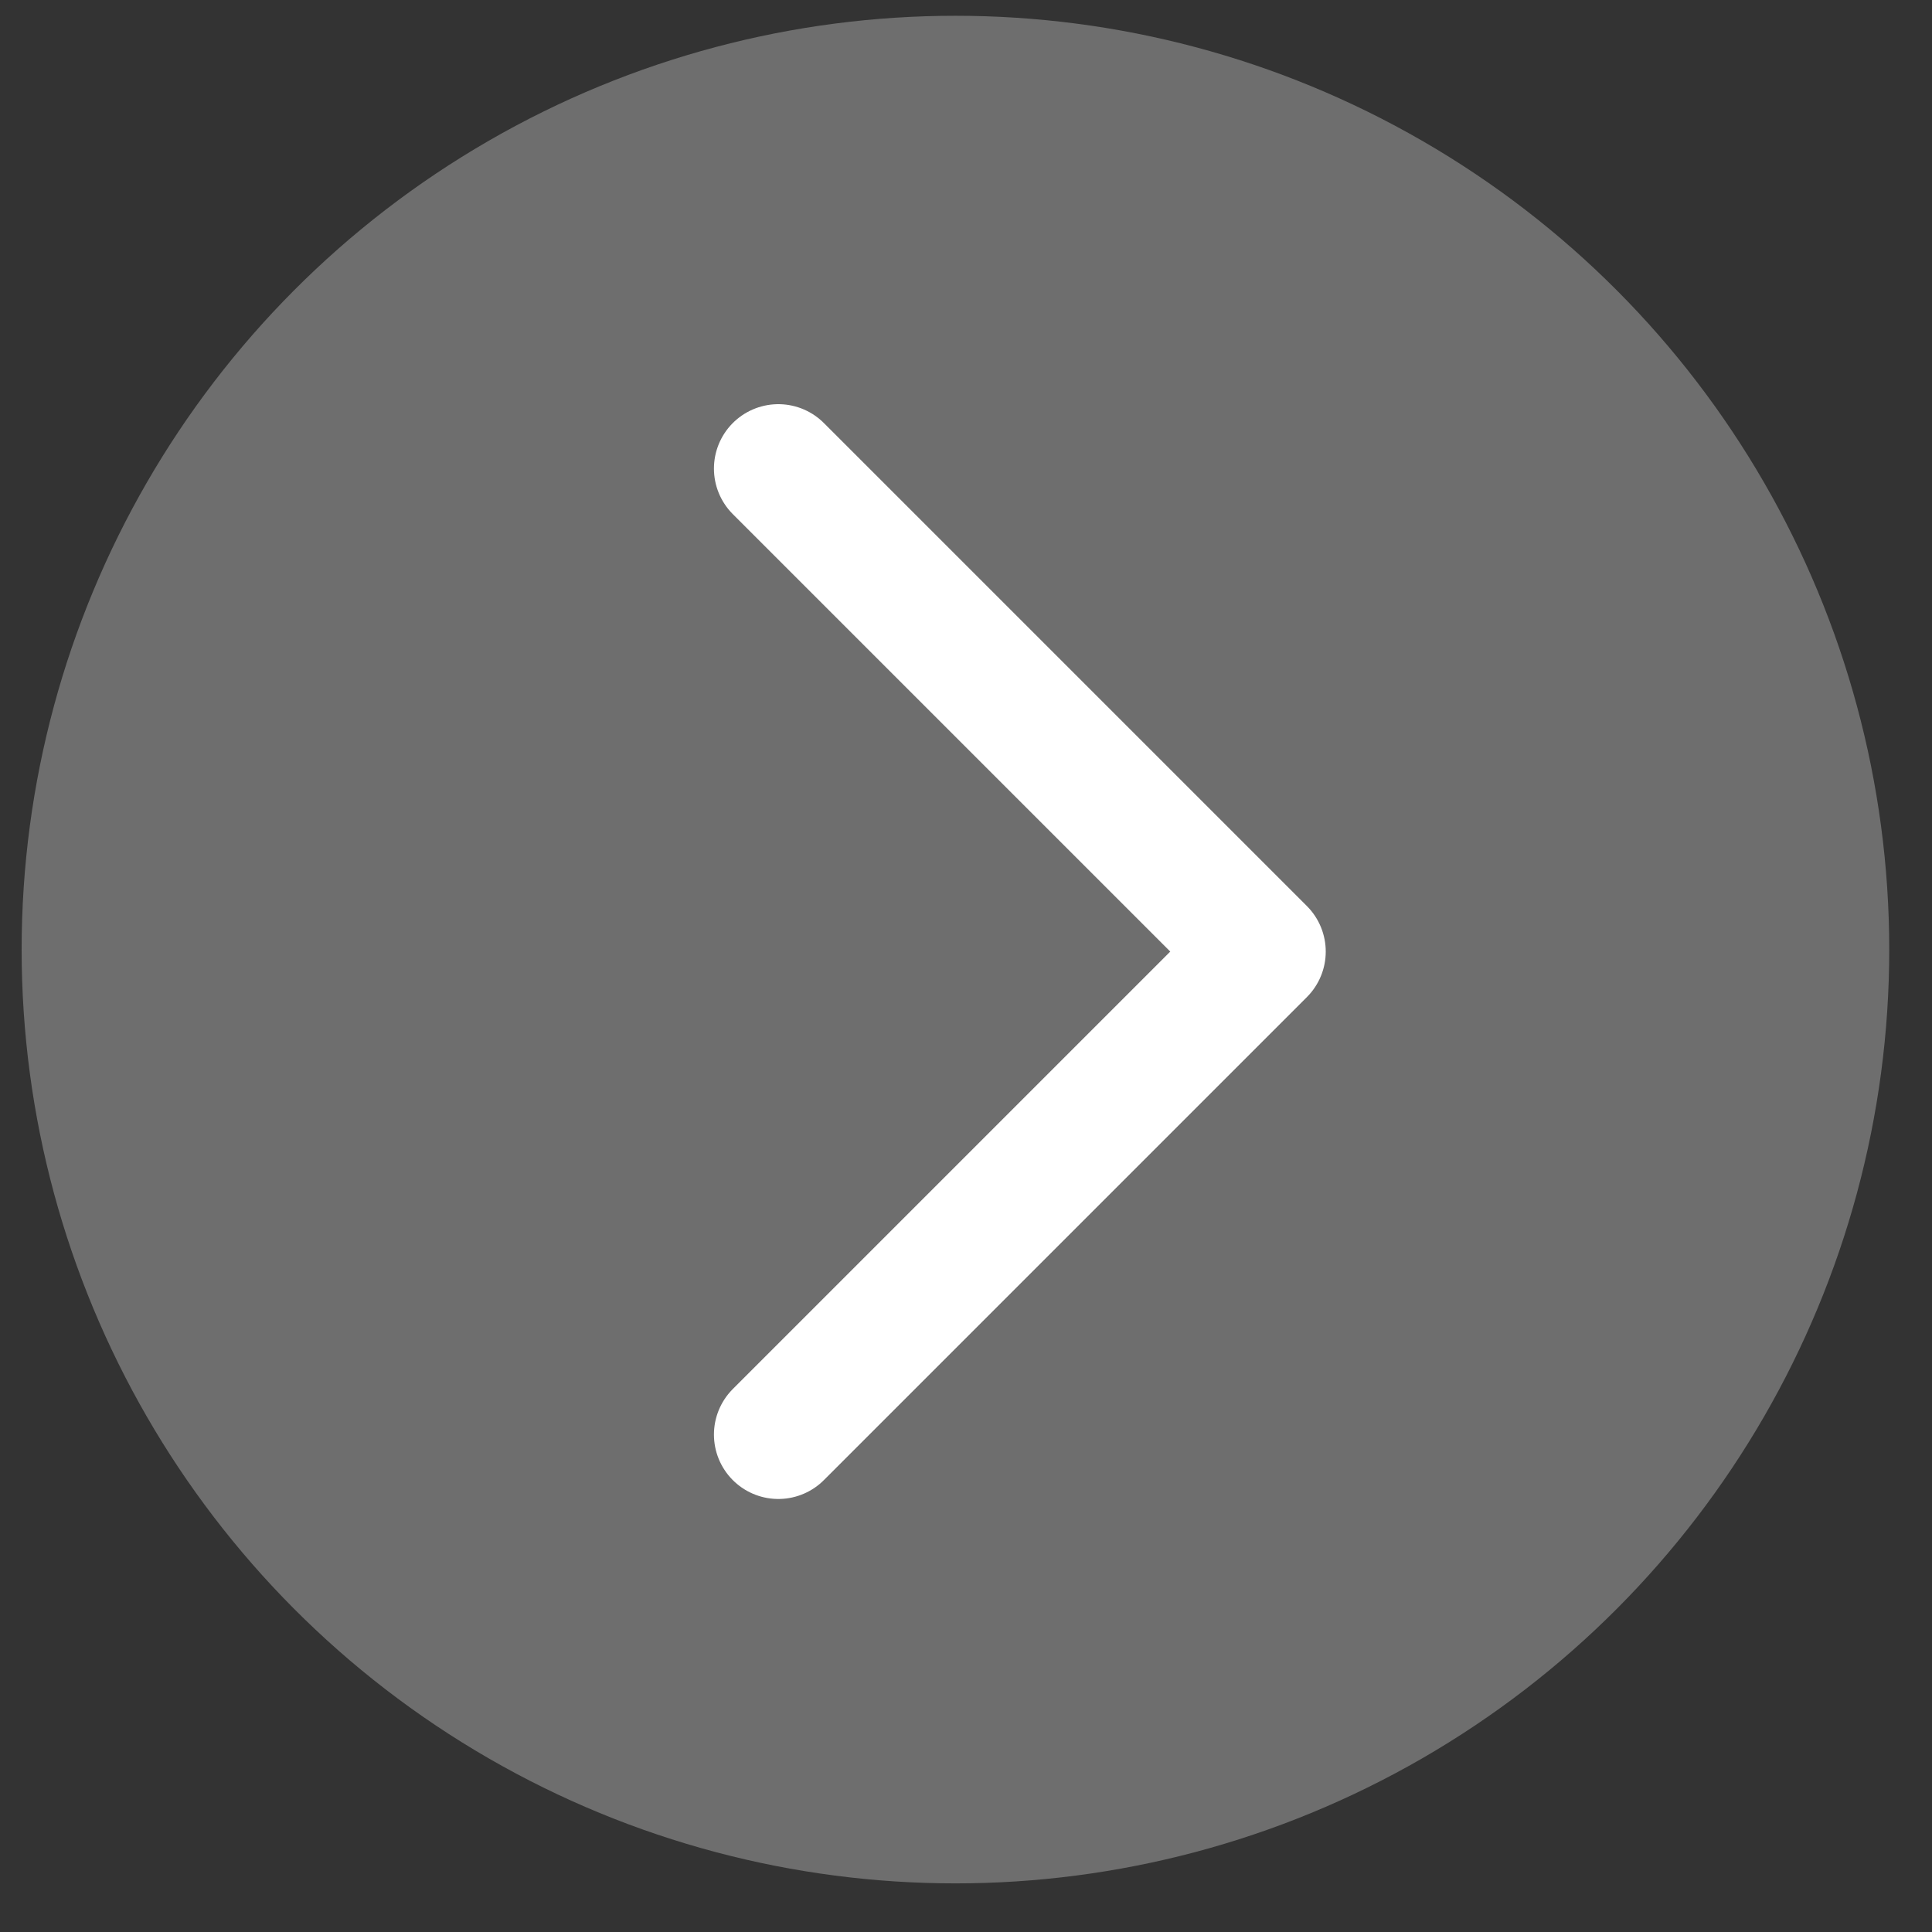
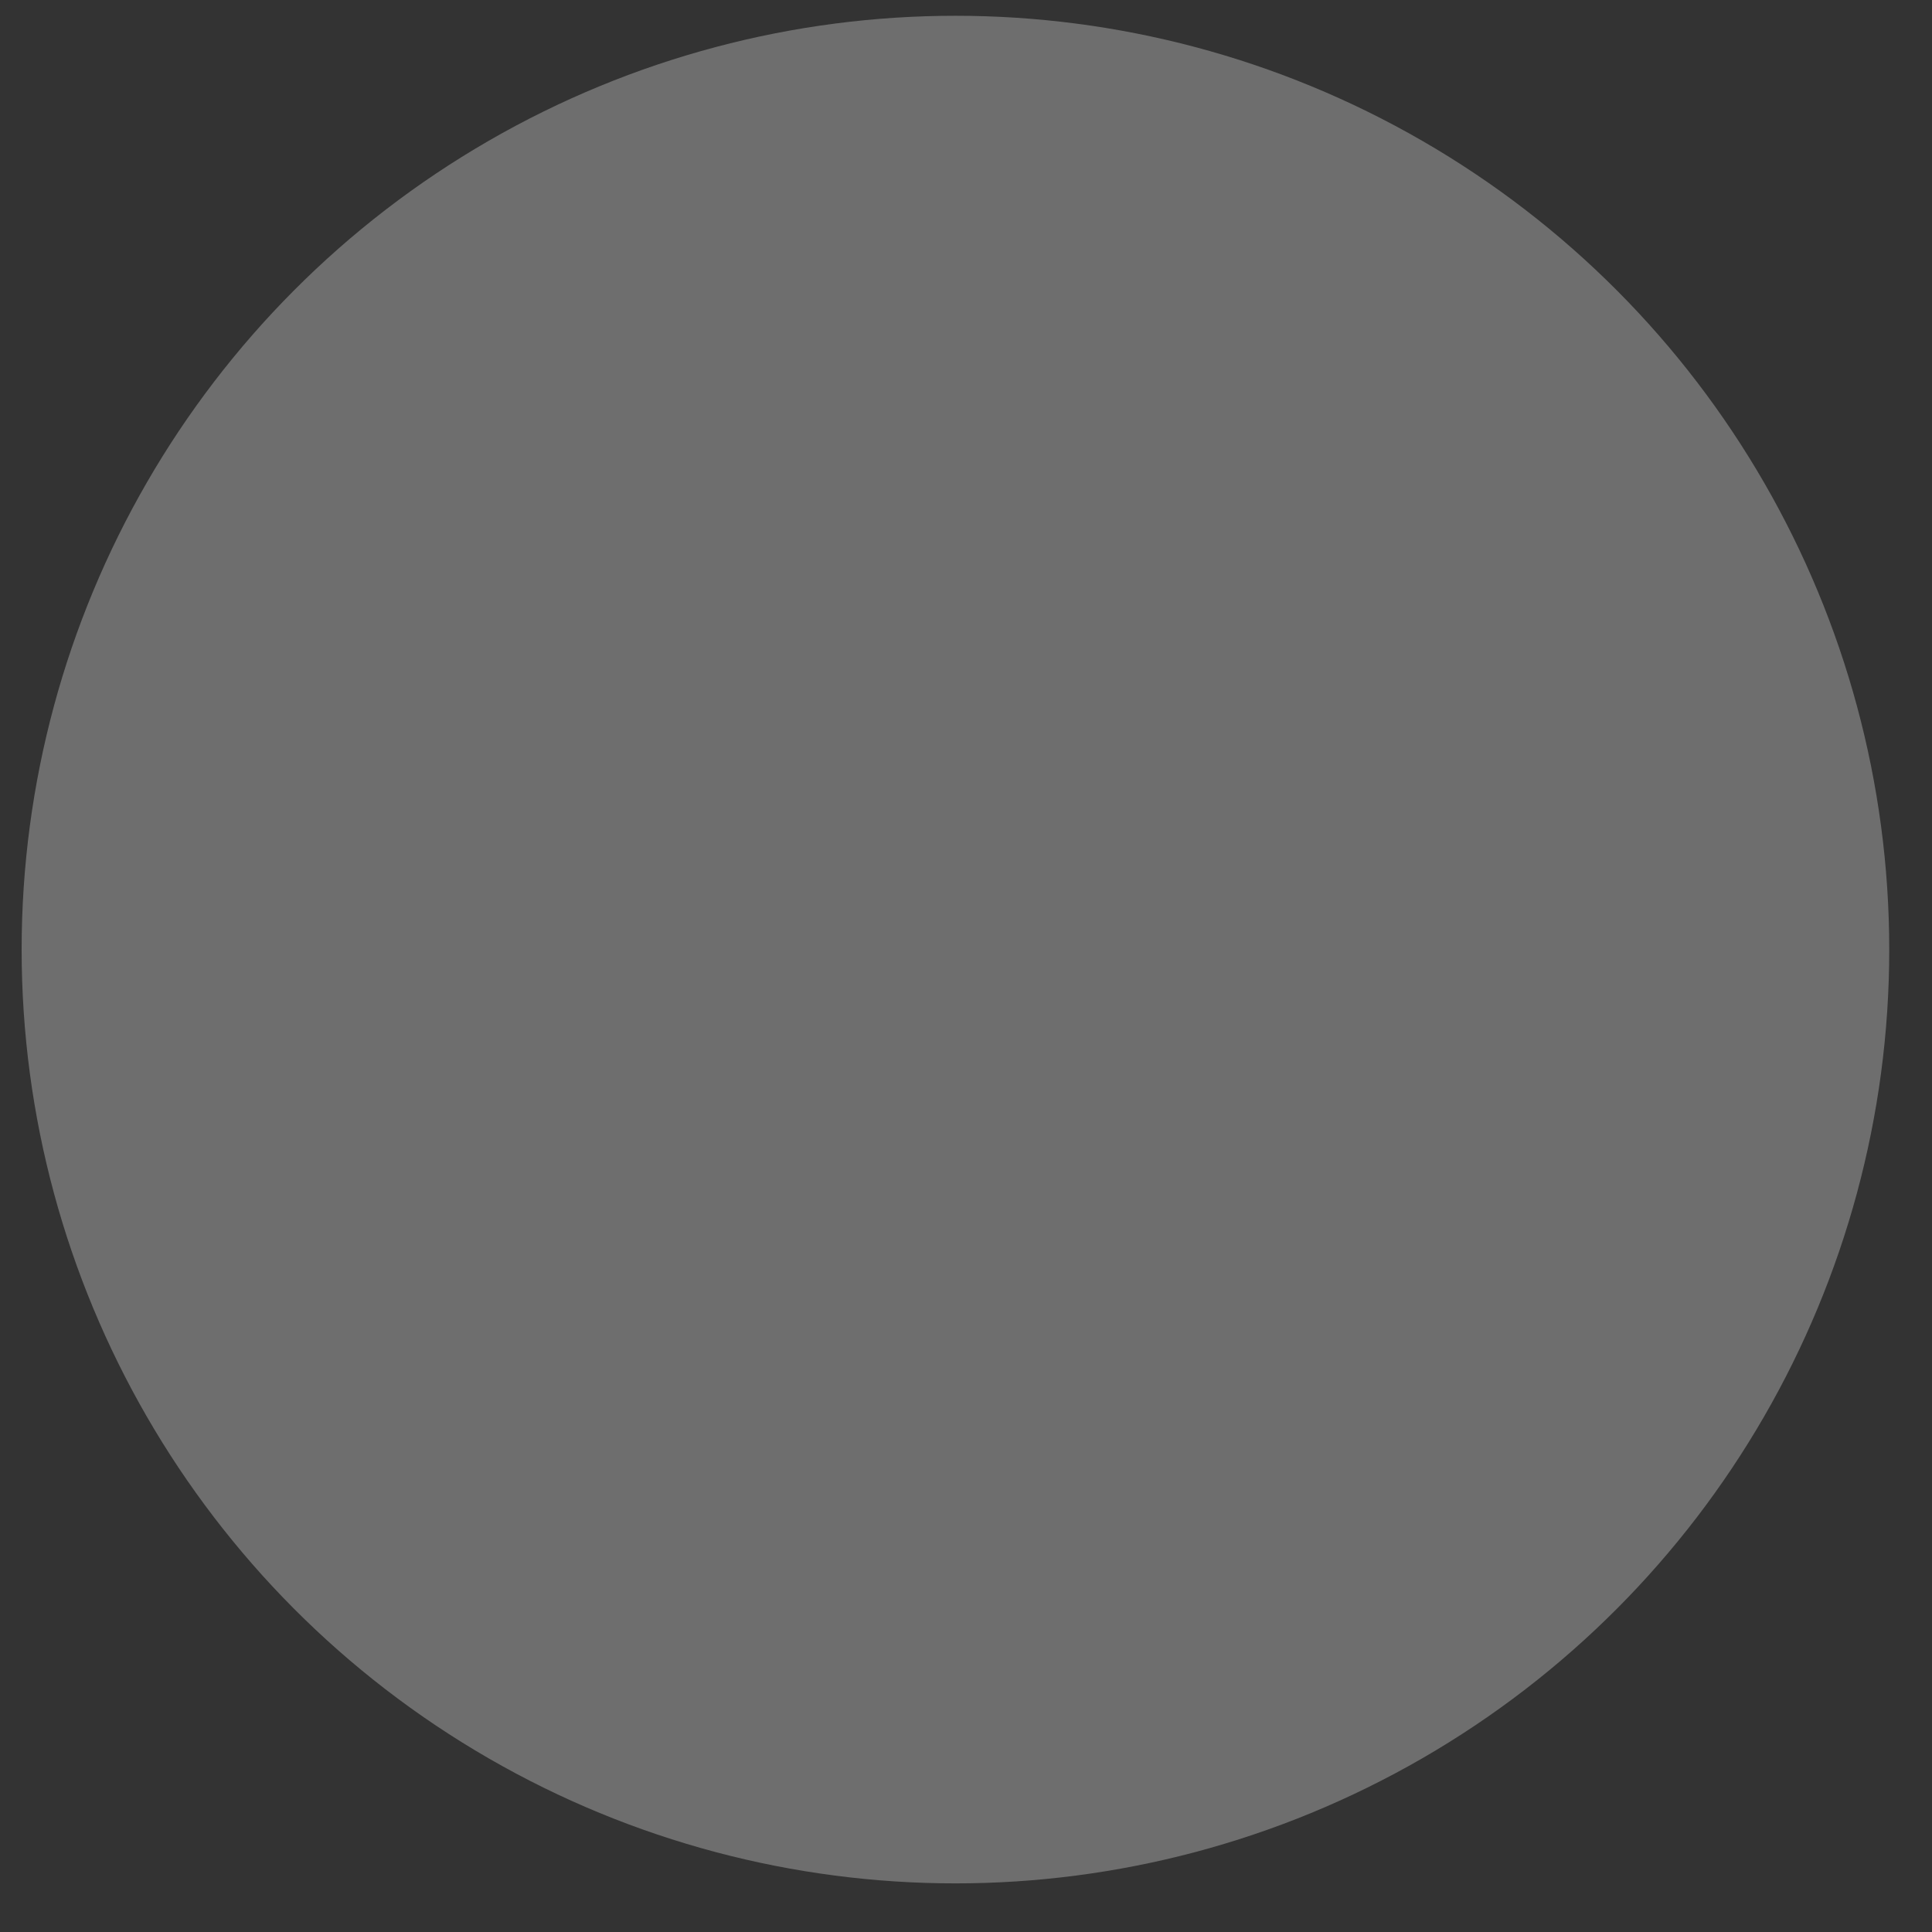
<svg xmlns="http://www.w3.org/2000/svg" width="30" height="30" viewBox="0 0 30 30" fill="none">
  <rect x="0" y="0" width="30" height="30" fill="#333333" stroke="none" />
  <circle cx="14.836" cy="14.745" r="14.5" fill="white" fill-opacity="0.29" />
-   <path d="M12.086 7.276L19.586 14.776L12.086 22.276" stroke="white" stroke-width="2" stroke-linecap="round" stroke-linejoin="round" />
</svg>